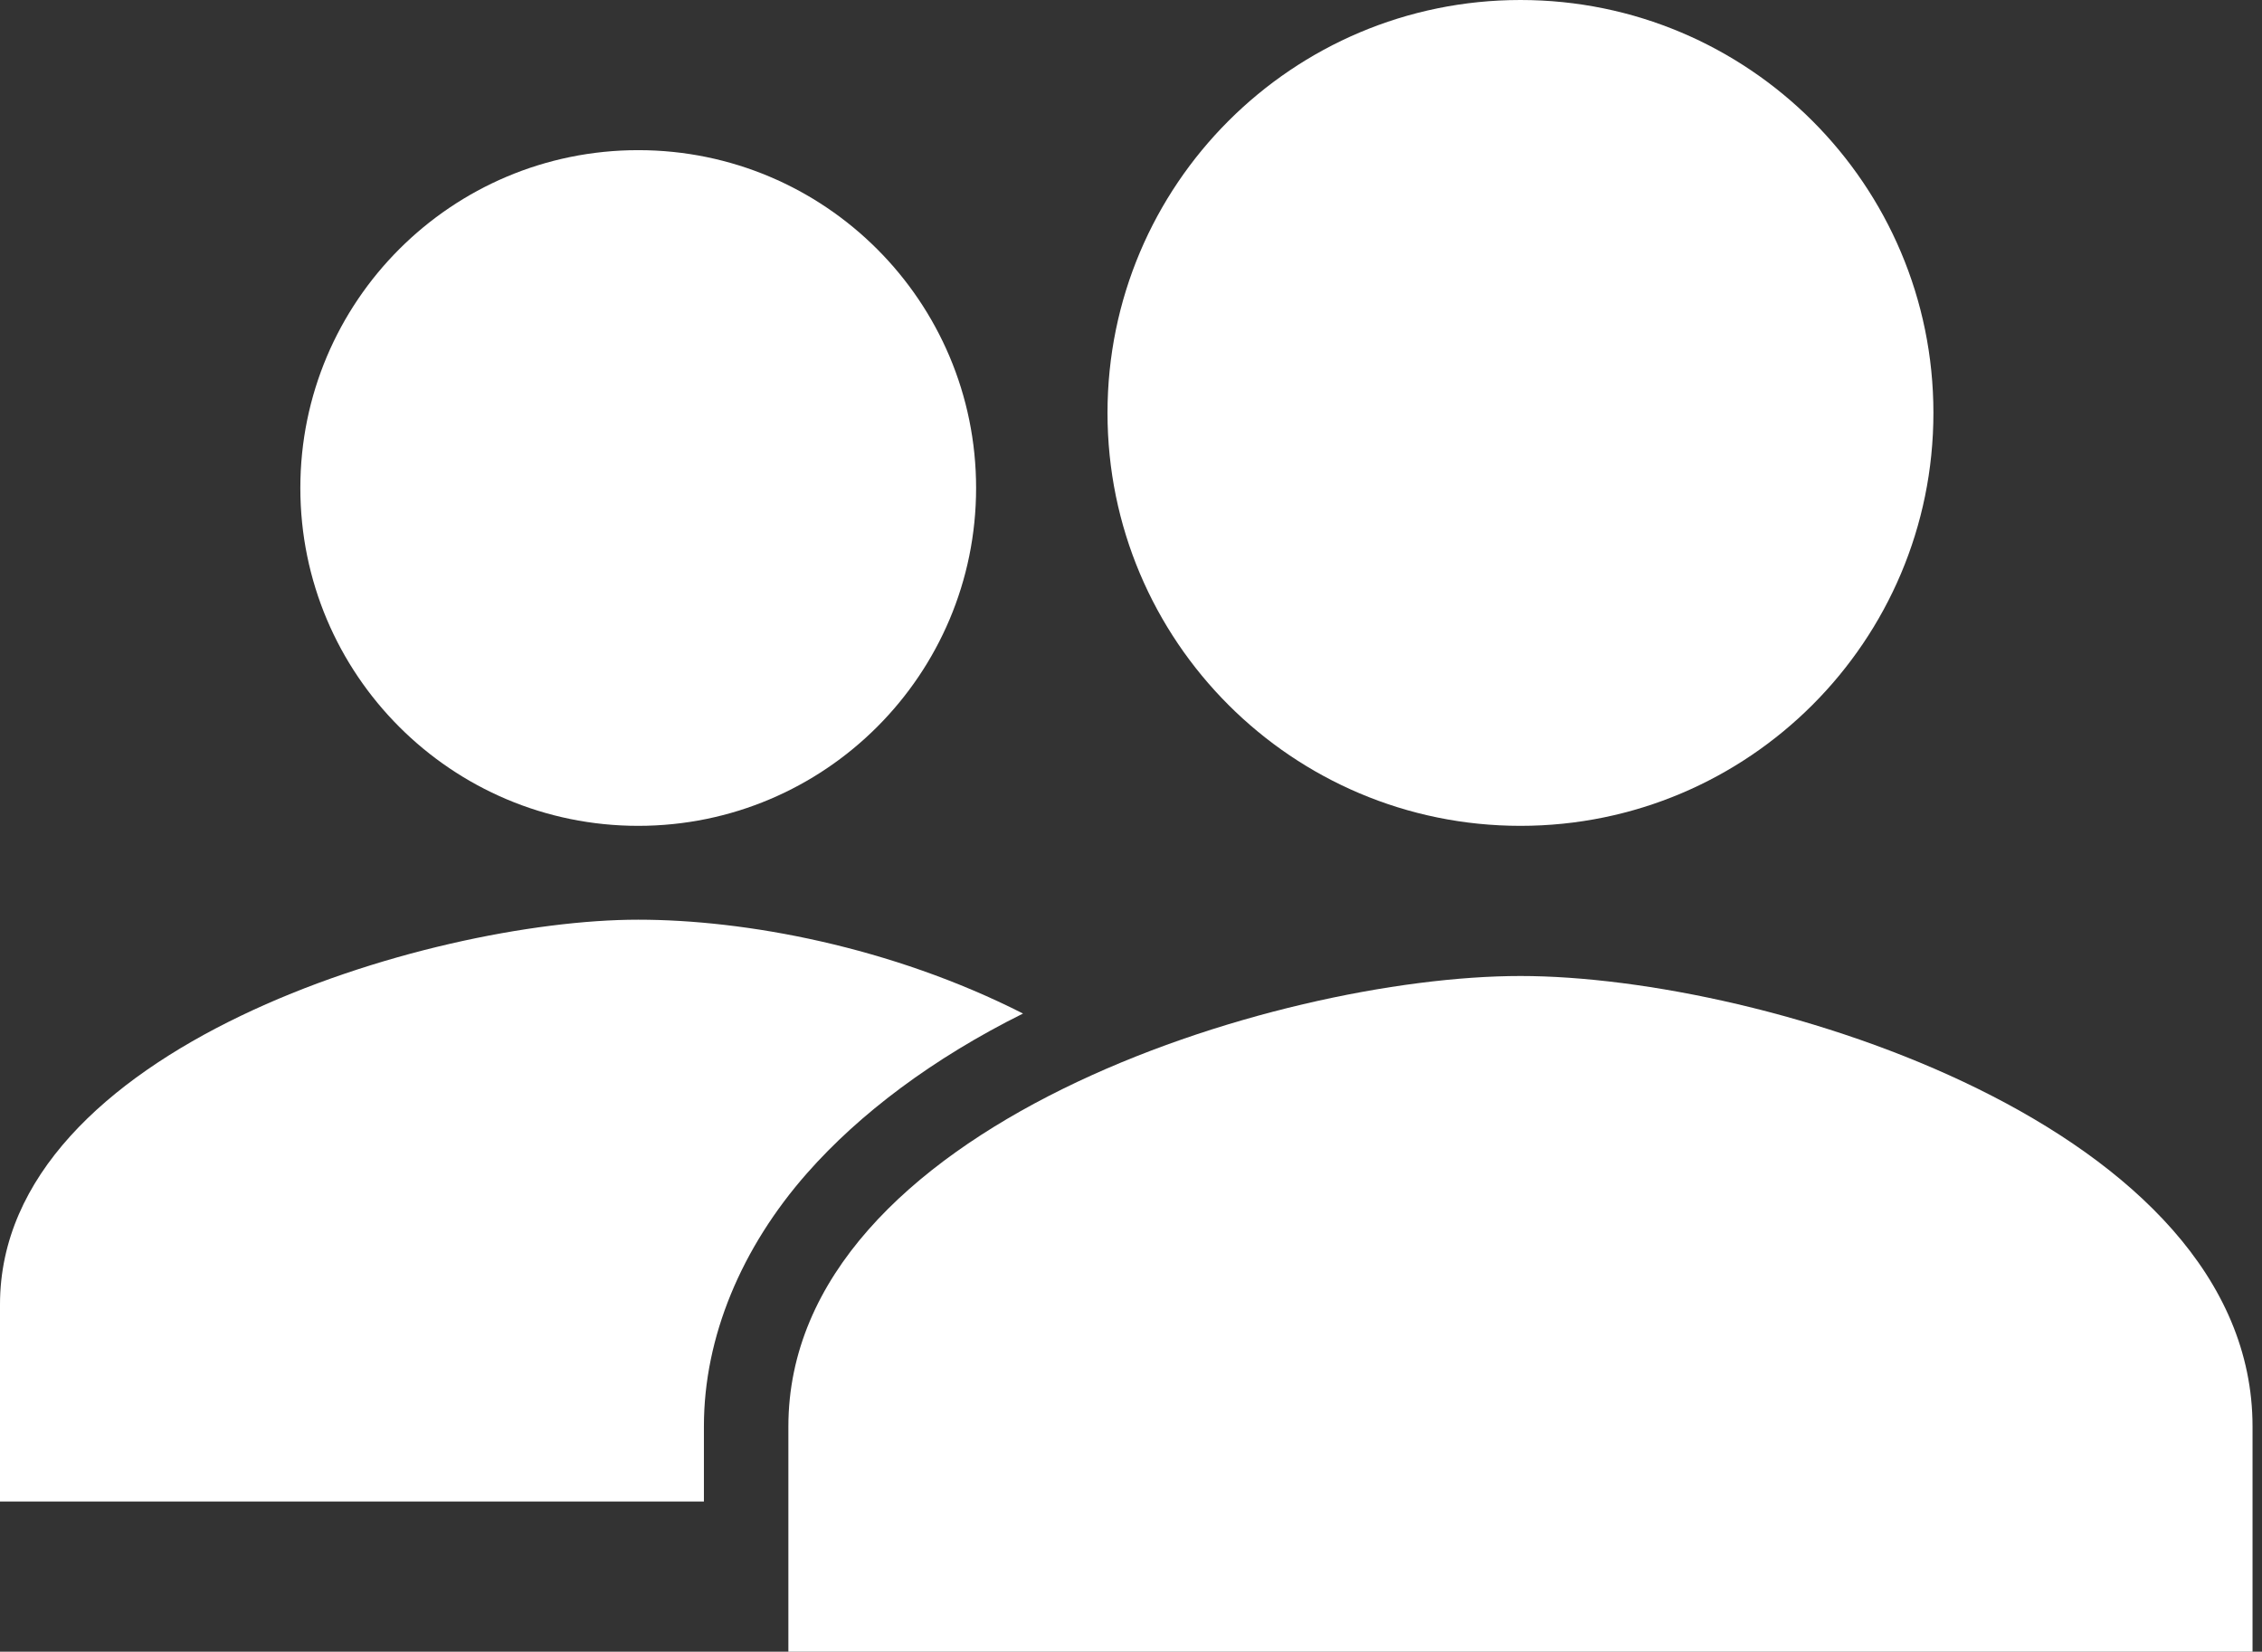
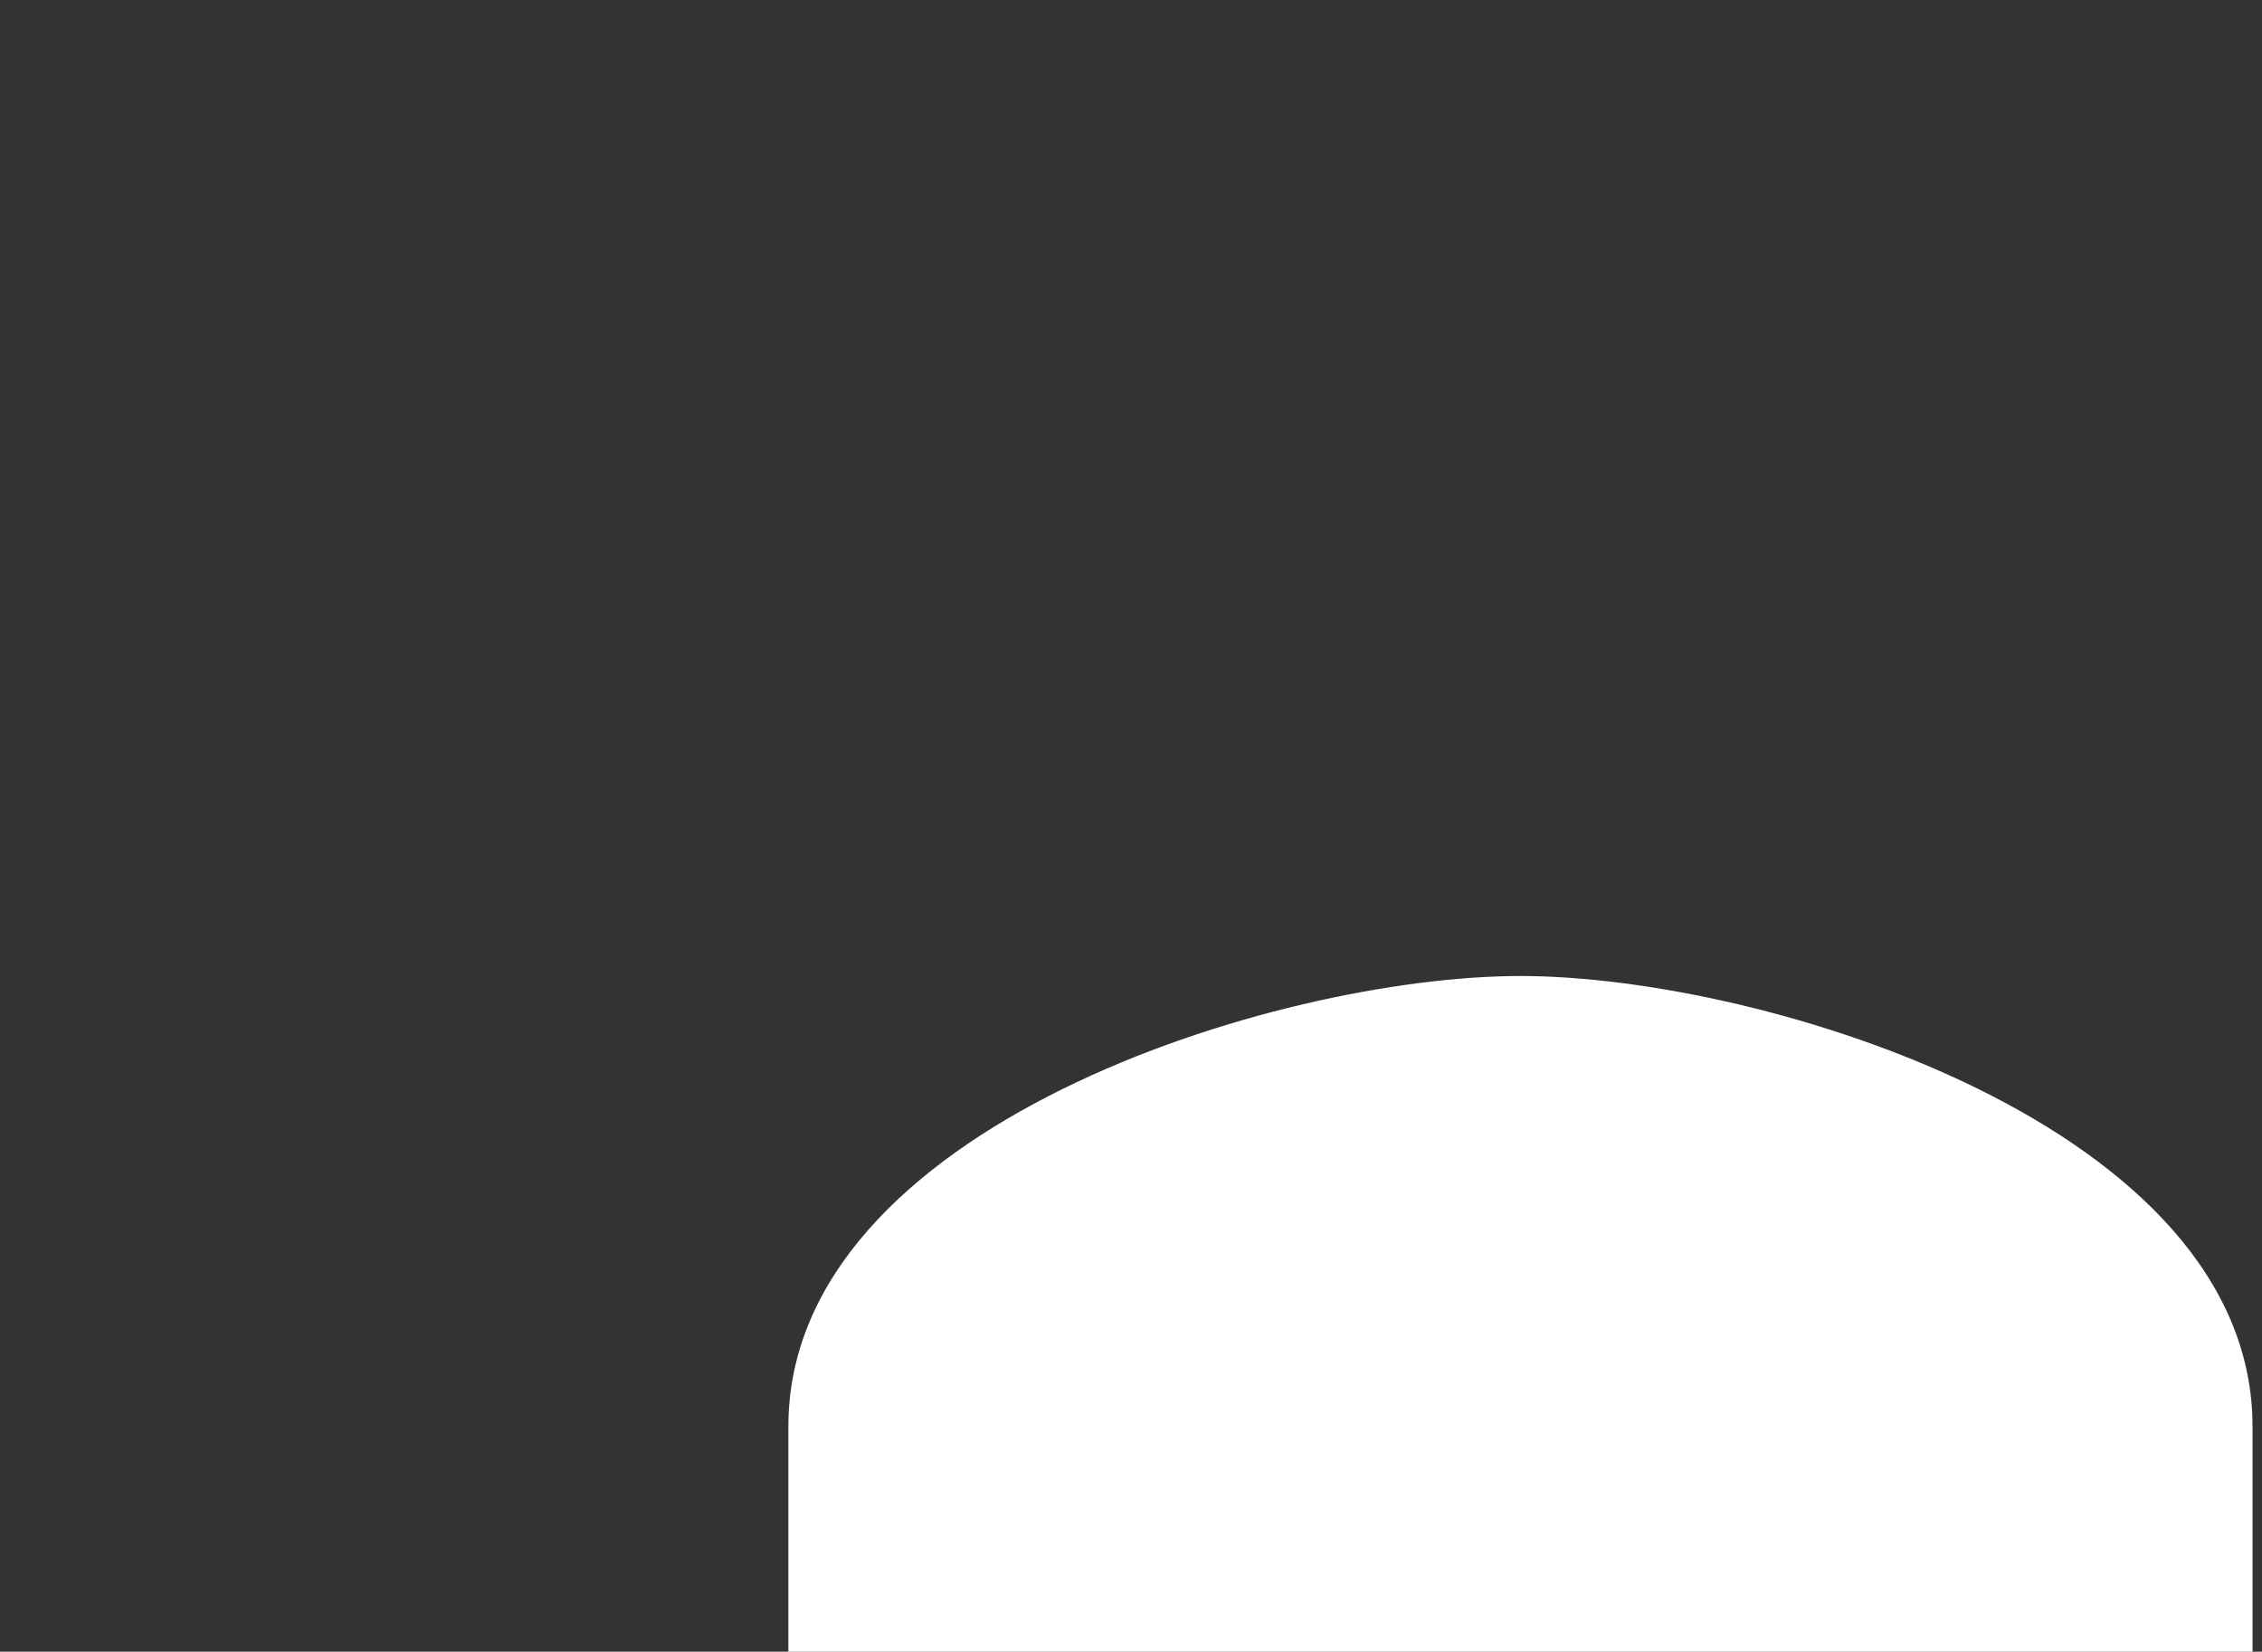
<svg xmlns="http://www.w3.org/2000/svg" width="152" height="111" viewBox="0 0 152 111" fill="none">
  <rect x="0" y="0" width="152" height="111" fill="#333333" stroke="none" />
-   <path d="M42.886 55.5C55.426 55.5 65.591 45.335 65.591 32.795C65.591 20.256 55.426 10.091 42.886 10.091C30.347 10.091 20.182 20.256 20.182 32.795C20.182 45.335 30.347 55.5 42.886 55.5Z" fill="white" />
-   <path d="M68.744 68.114C59.864 63.604 50.063 61.807 42.886 61.807C28.828 61.807 0 70.428 0 87.665V100.909H47.301V95.842C47.301 89.85 49.824 83.843 54.239 78.835C57.761 74.837 62.693 71.125 68.744 68.114Z" fill="white" />
  <path d="M102.17 65.591C85.751 65.591 52.977 75.732 52.977 95.864V111H151.364V95.864C151.364 75.732 118.59 65.591 102.17 65.591Z" fill="white" />
-   <path d="M102.17 55.5C117.496 55.5 129.92 43.076 129.92 27.75C129.92 12.424 117.496 3.05176e-05 102.17 3.05176e-05C86.845 3.05176e-05 74.421 12.424 74.421 27.75C74.421 43.076 86.845 55.5 102.17 55.5Z" fill="white" />
</svg>